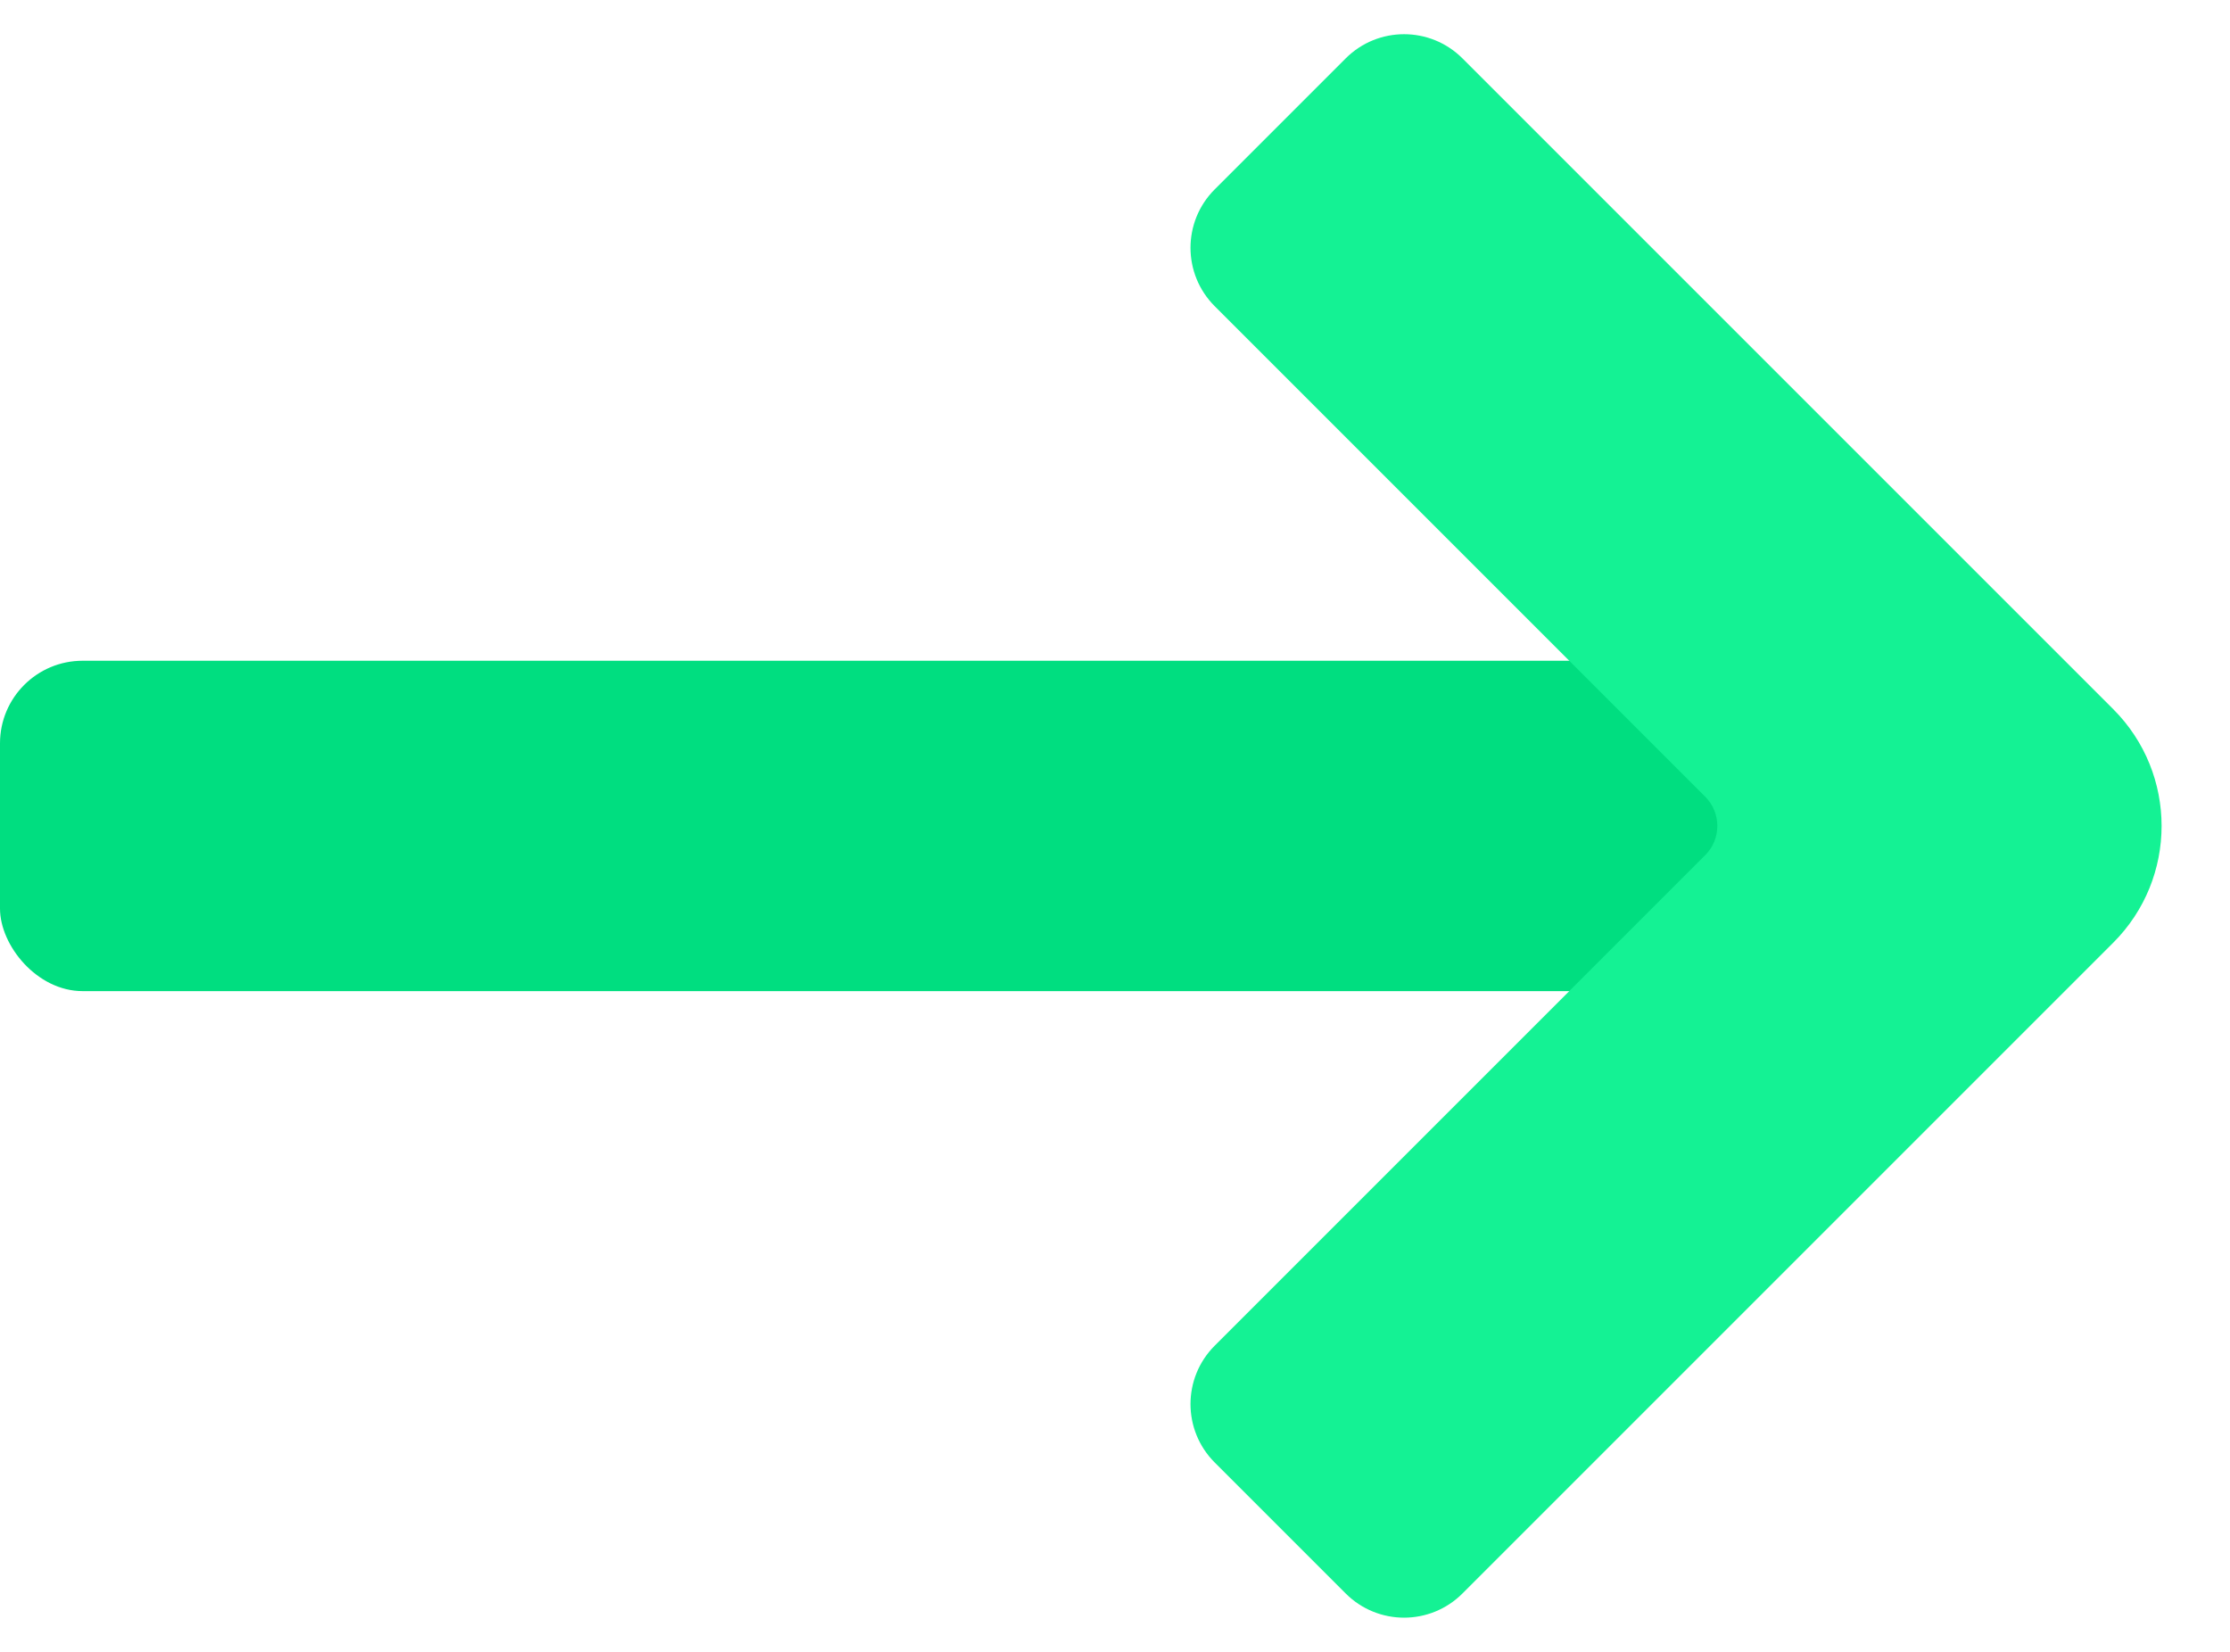
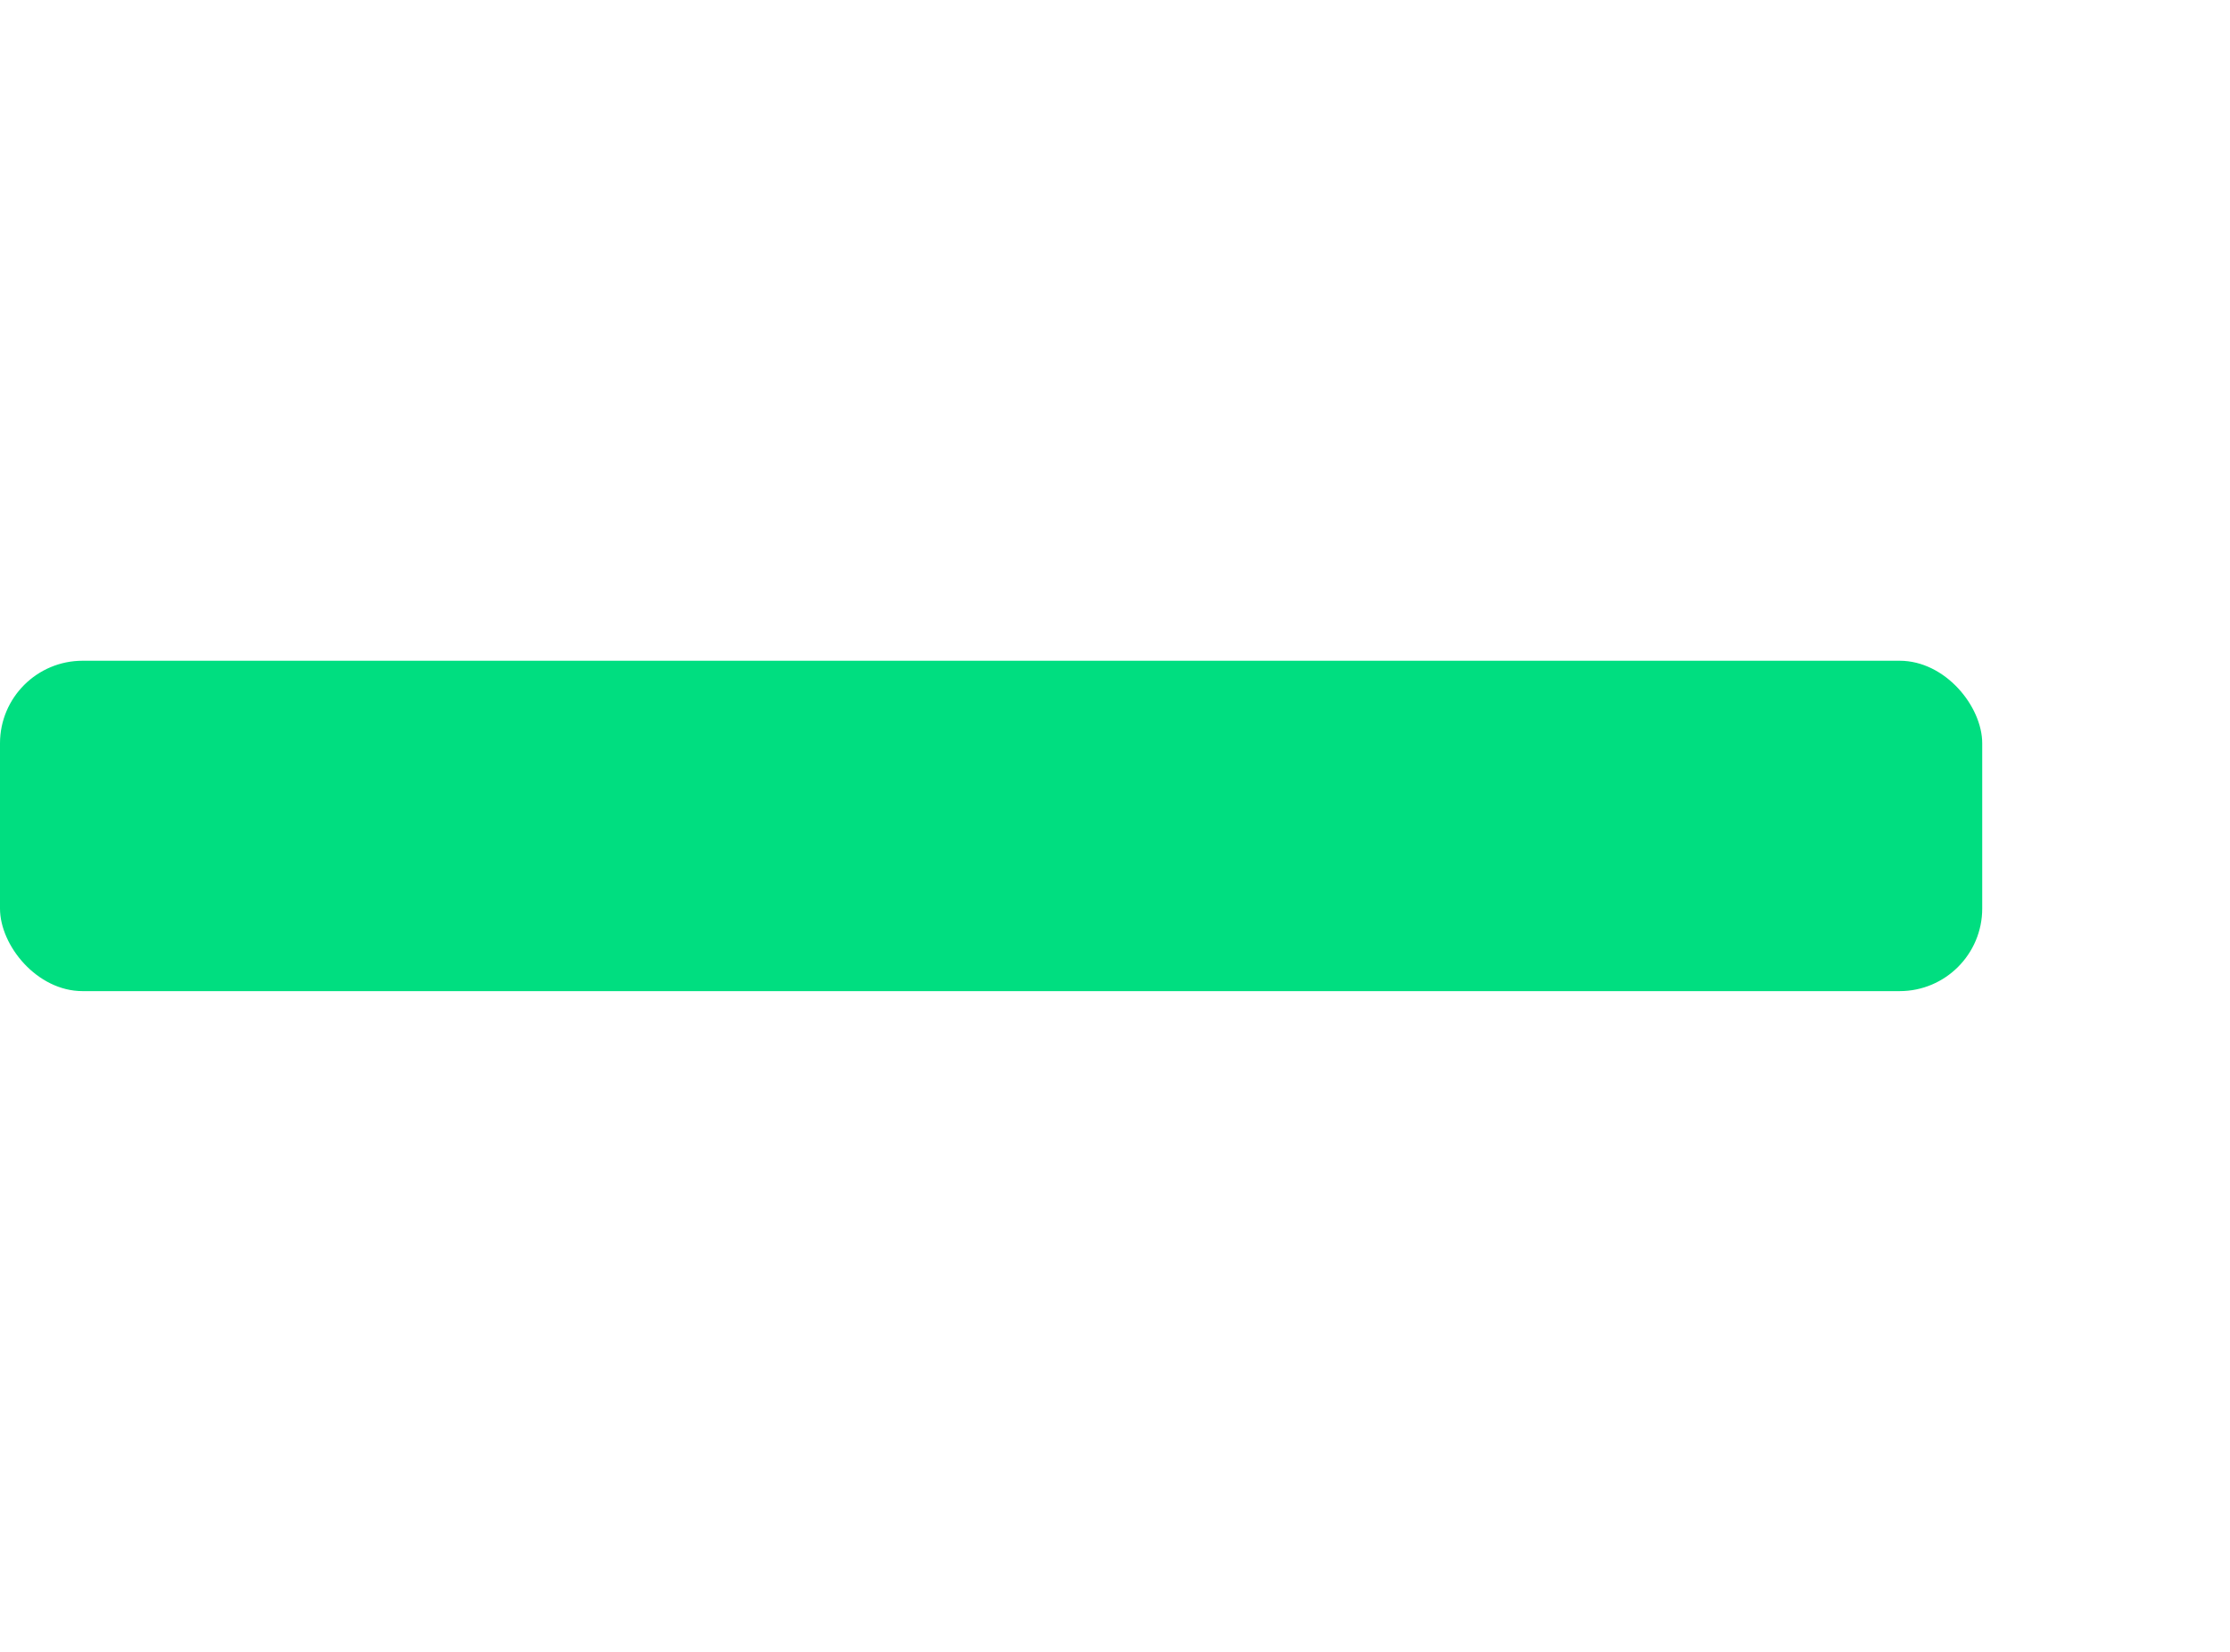
<svg xmlns="http://www.w3.org/2000/svg" width="54" height="40" viewBox="0 0 54 40" fill="none">
  <g id="arrow">
    <rect id="-" y="16" width="48" height="8" rx="2" fill="#00DE80" />
-     <path id="&gt;" d="M32.586 1.414L29.414 4.586C28.633 5.367 28.633 6.633 29.414 7.414L41.293 19.293C41.683 19.683 41.683 20.317 41.293 20.707L29.414 32.586C28.633 33.367 28.633 34.633 29.414 35.414L32.586 38.586C33.367 39.367 34.633 39.367 35.414 38.586L51.172 22.828C52.734 21.266 52.734 18.734 51.172 17.172L35.414 1.414C34.633 0.633 33.367 0.633 32.586 1.414Z" fill="#14F294" />
  </g>
</svg>